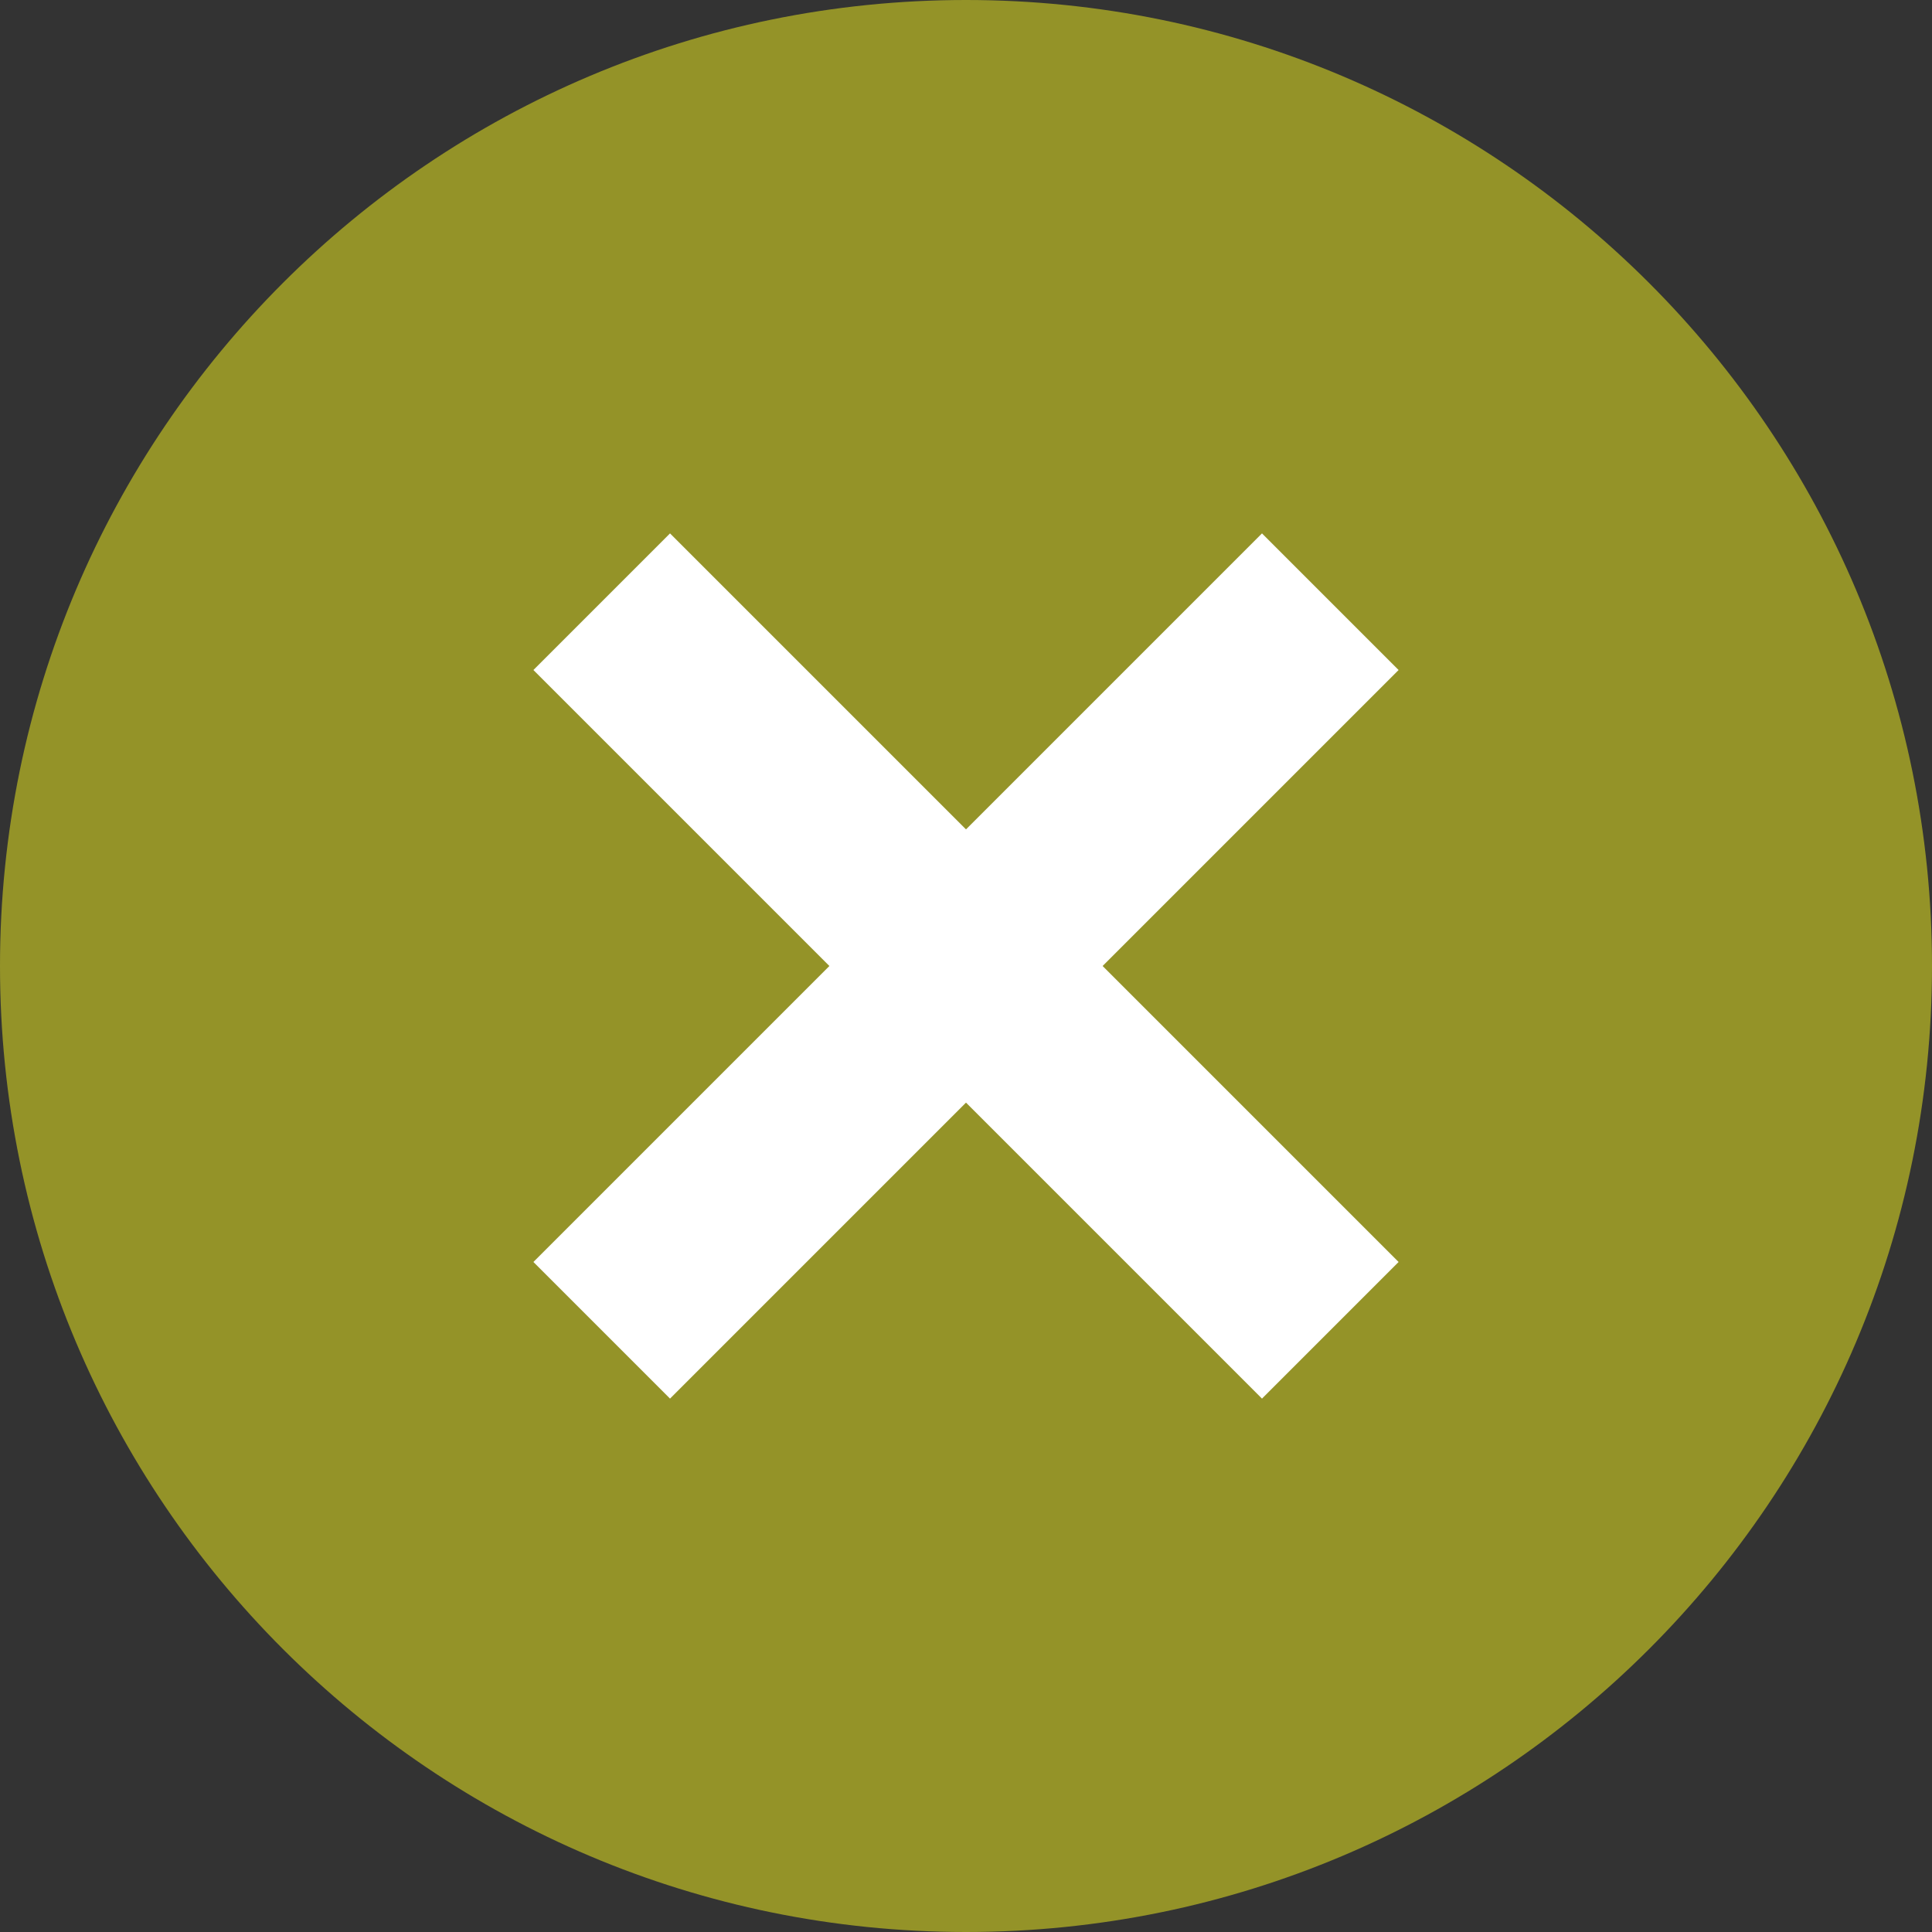
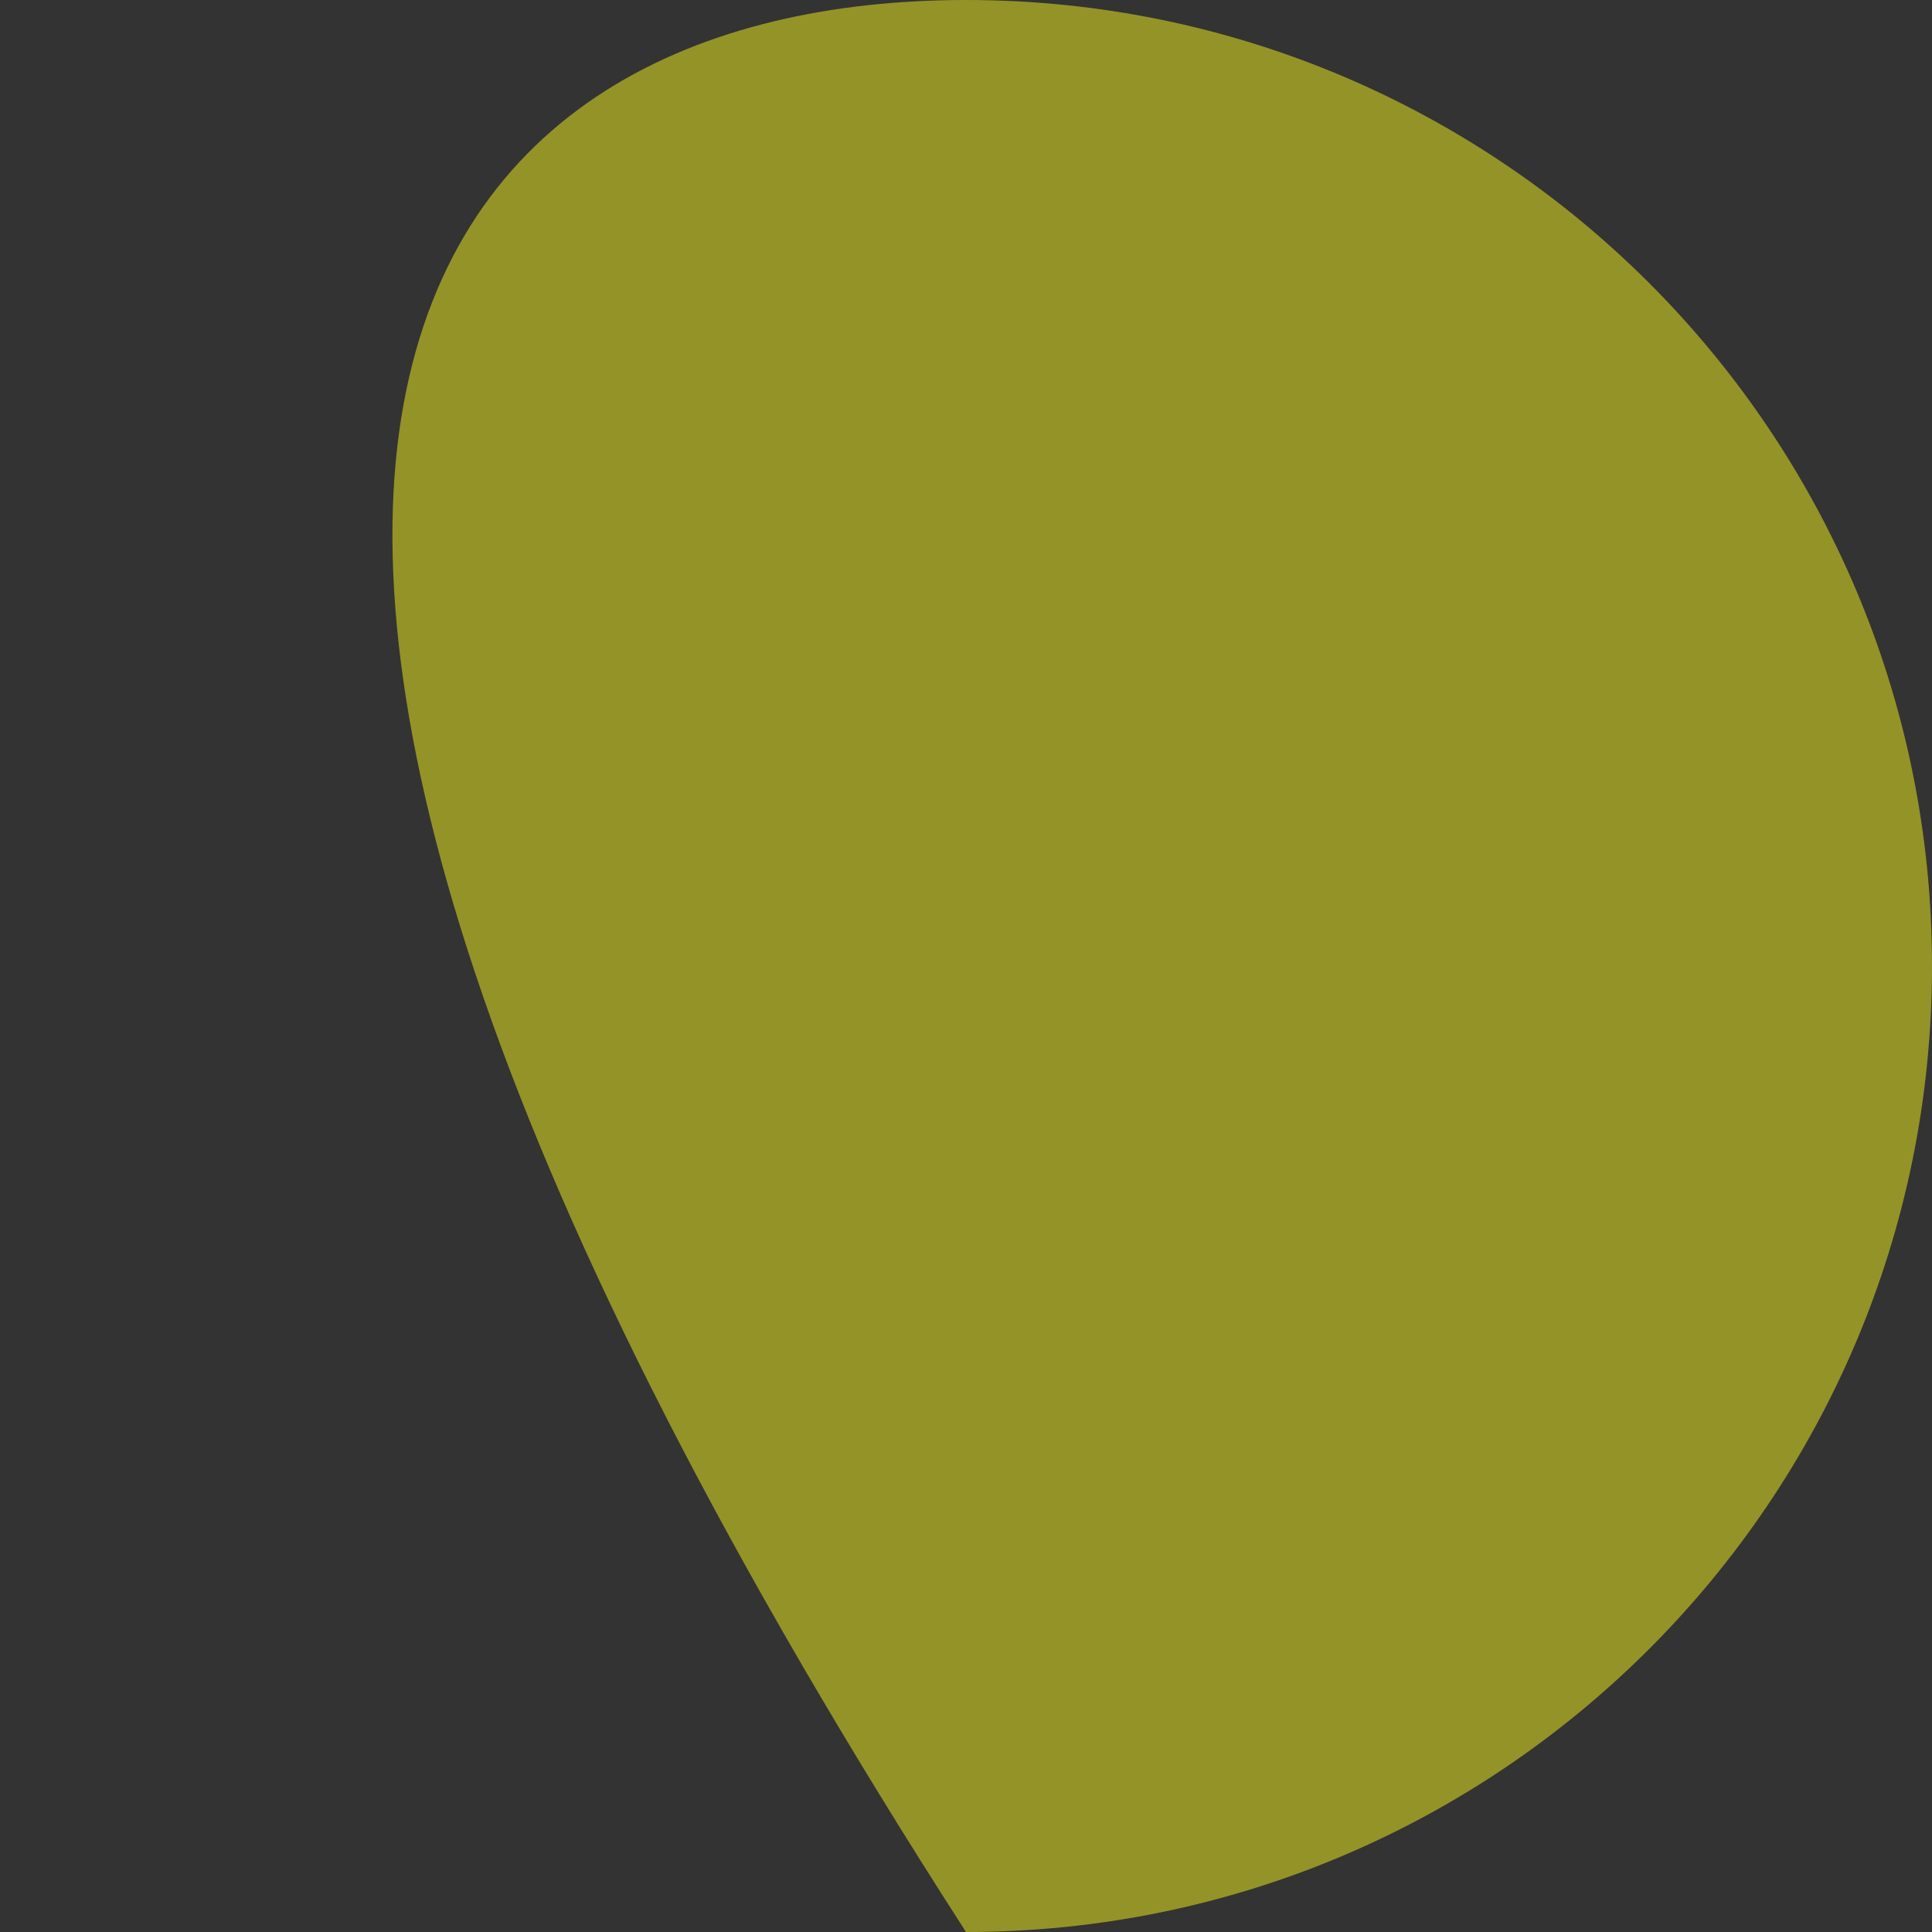
<svg xmlns="http://www.w3.org/2000/svg" width="60" height="60" viewBox="0 0 60 60" fill="none">
  <rect x="0" y="0" width="60" height="60" fill="#333333" stroke="none" />
-   <path d="M60 30C60 46.569 46.569 60 30 60C13.431 60 0 46.569 0 30C0 13.431 13.431 0 30 0C46.569 0 60 13.431 60 30Z" fill="#949328" />
-   <path d="M30 25.757L39.192 16.565L43.435 20.808L34.243 30L43.435 39.192L39.192 43.435L30 34.243L20.808 43.435L16.565 39.192L25.757 30L16.565 20.808L20.808 16.565L30 25.757Z" fill="white" />
+   <path d="M60 30C60 46.569 46.569 60 30 60C0 13.431 13.431 0 30 0C46.569 0 60 13.431 60 30Z" fill="#949328" />
</svg>